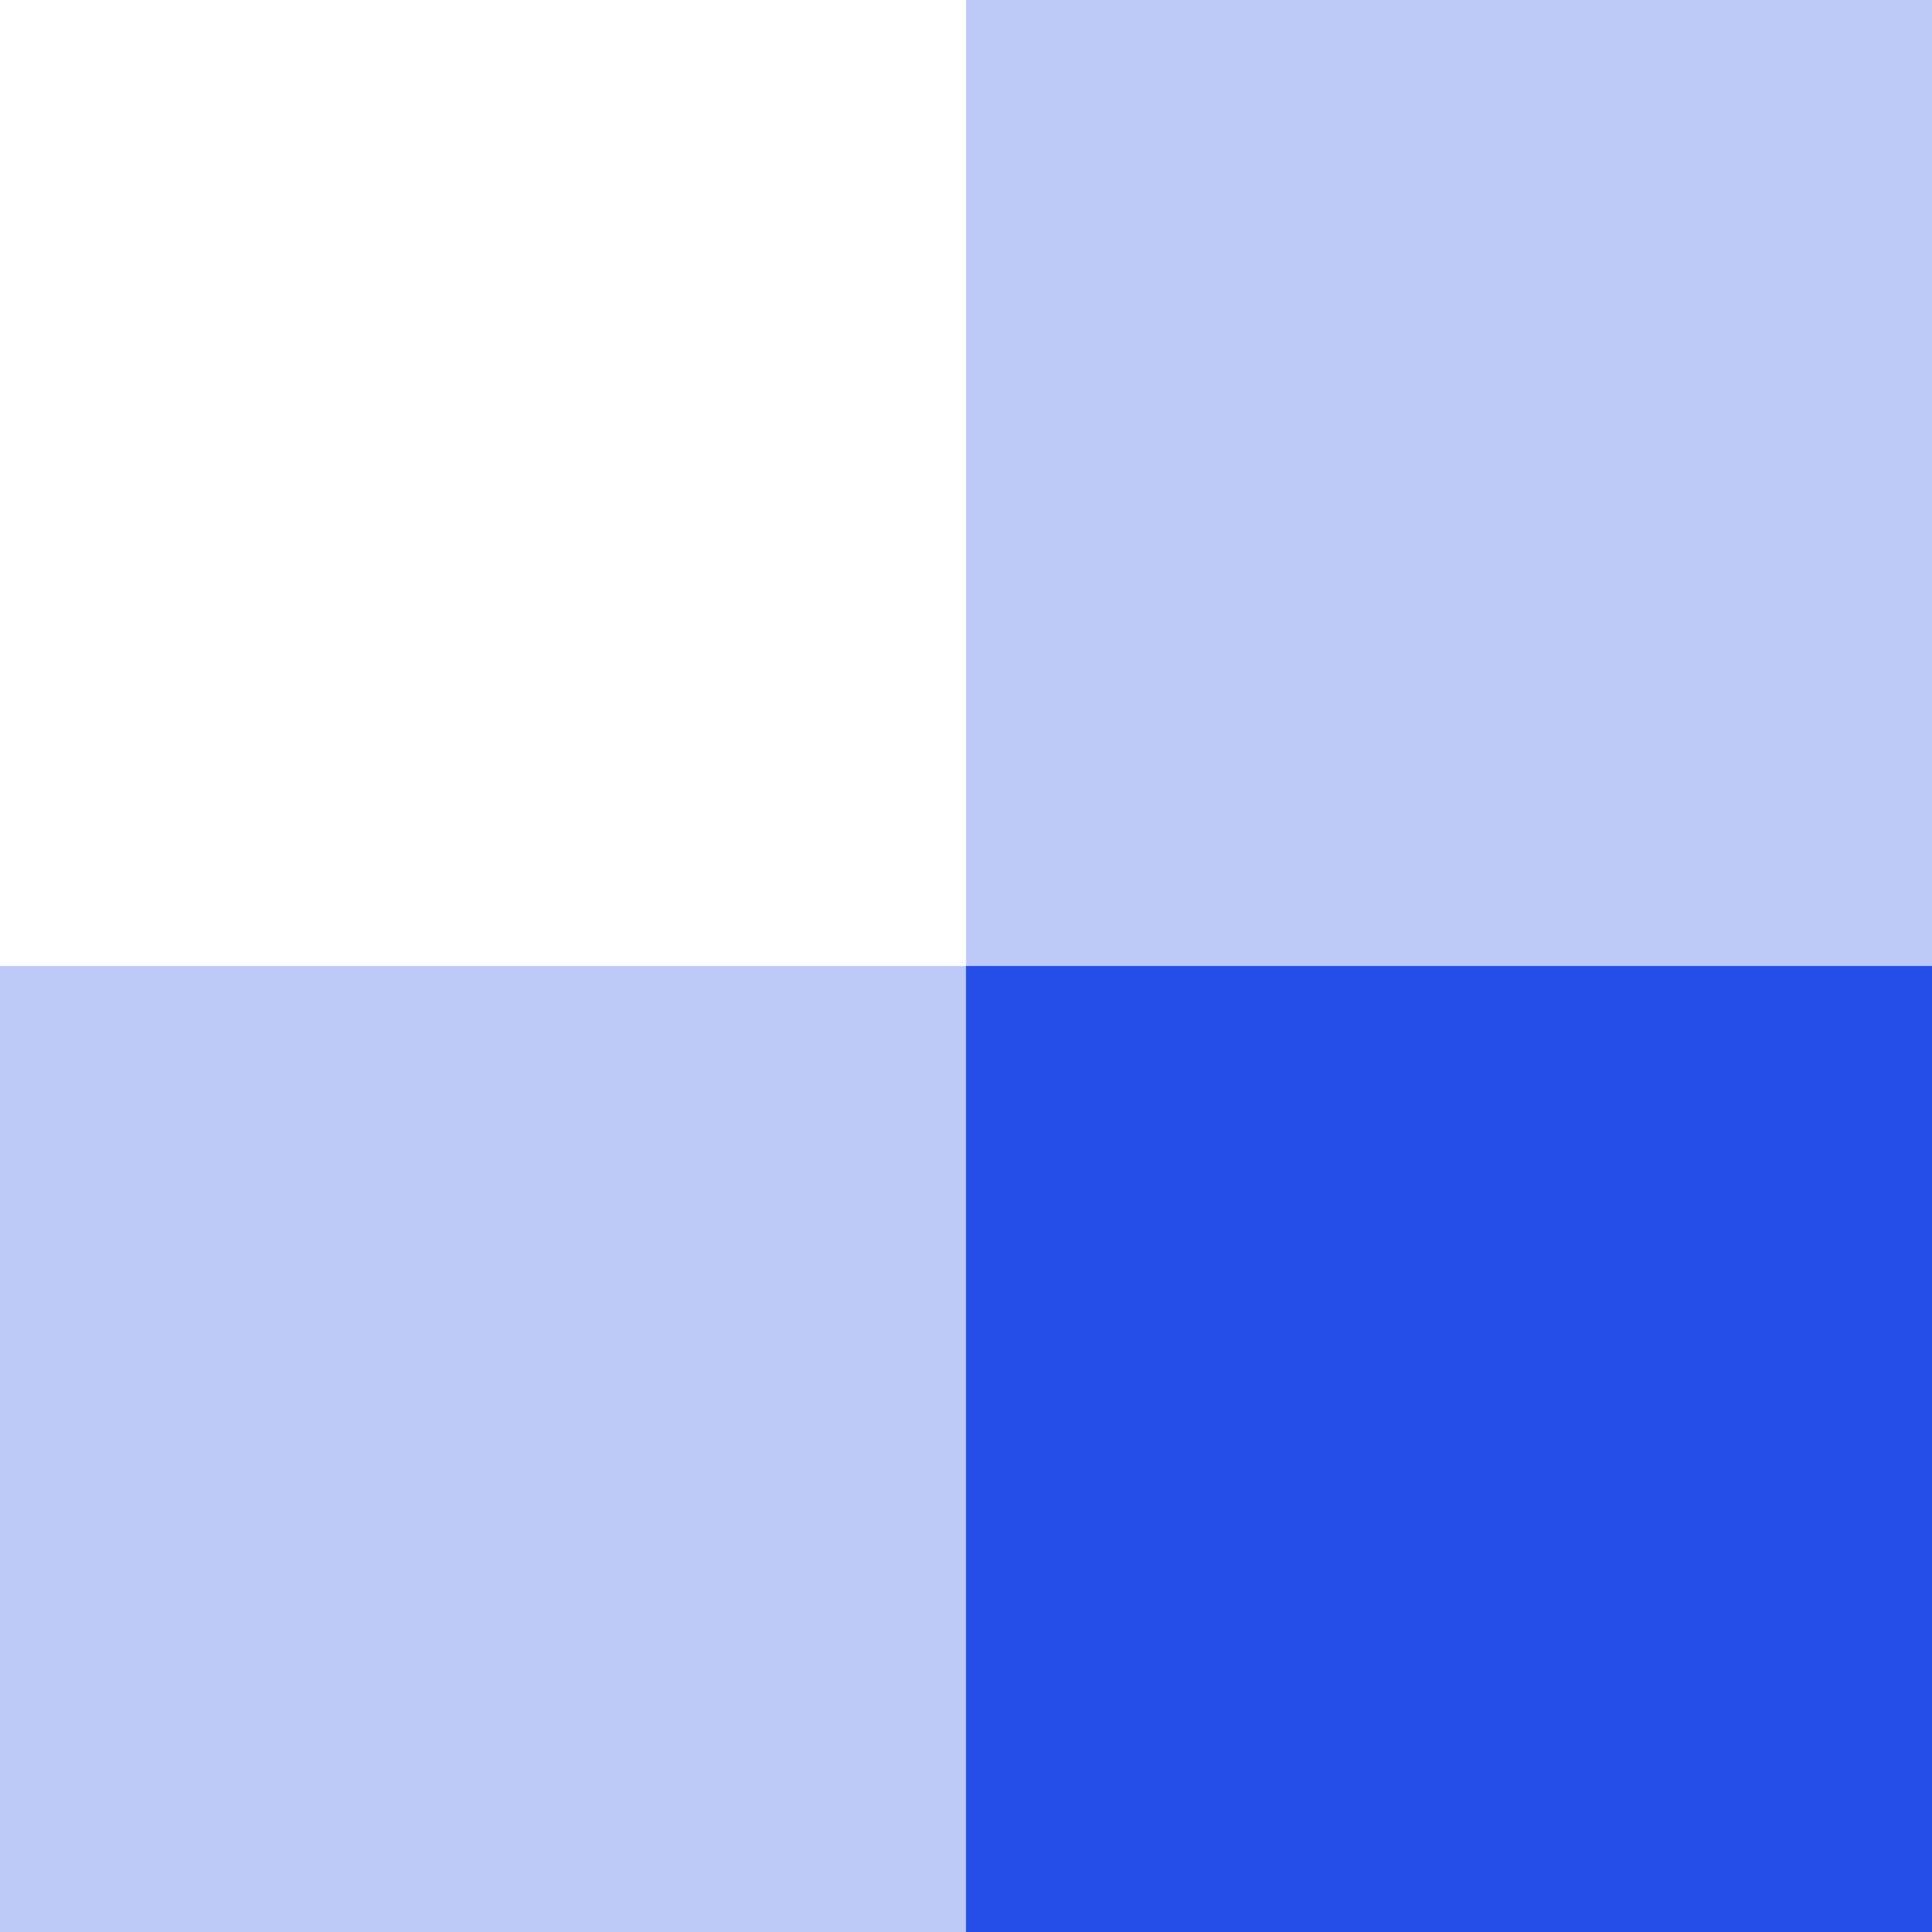
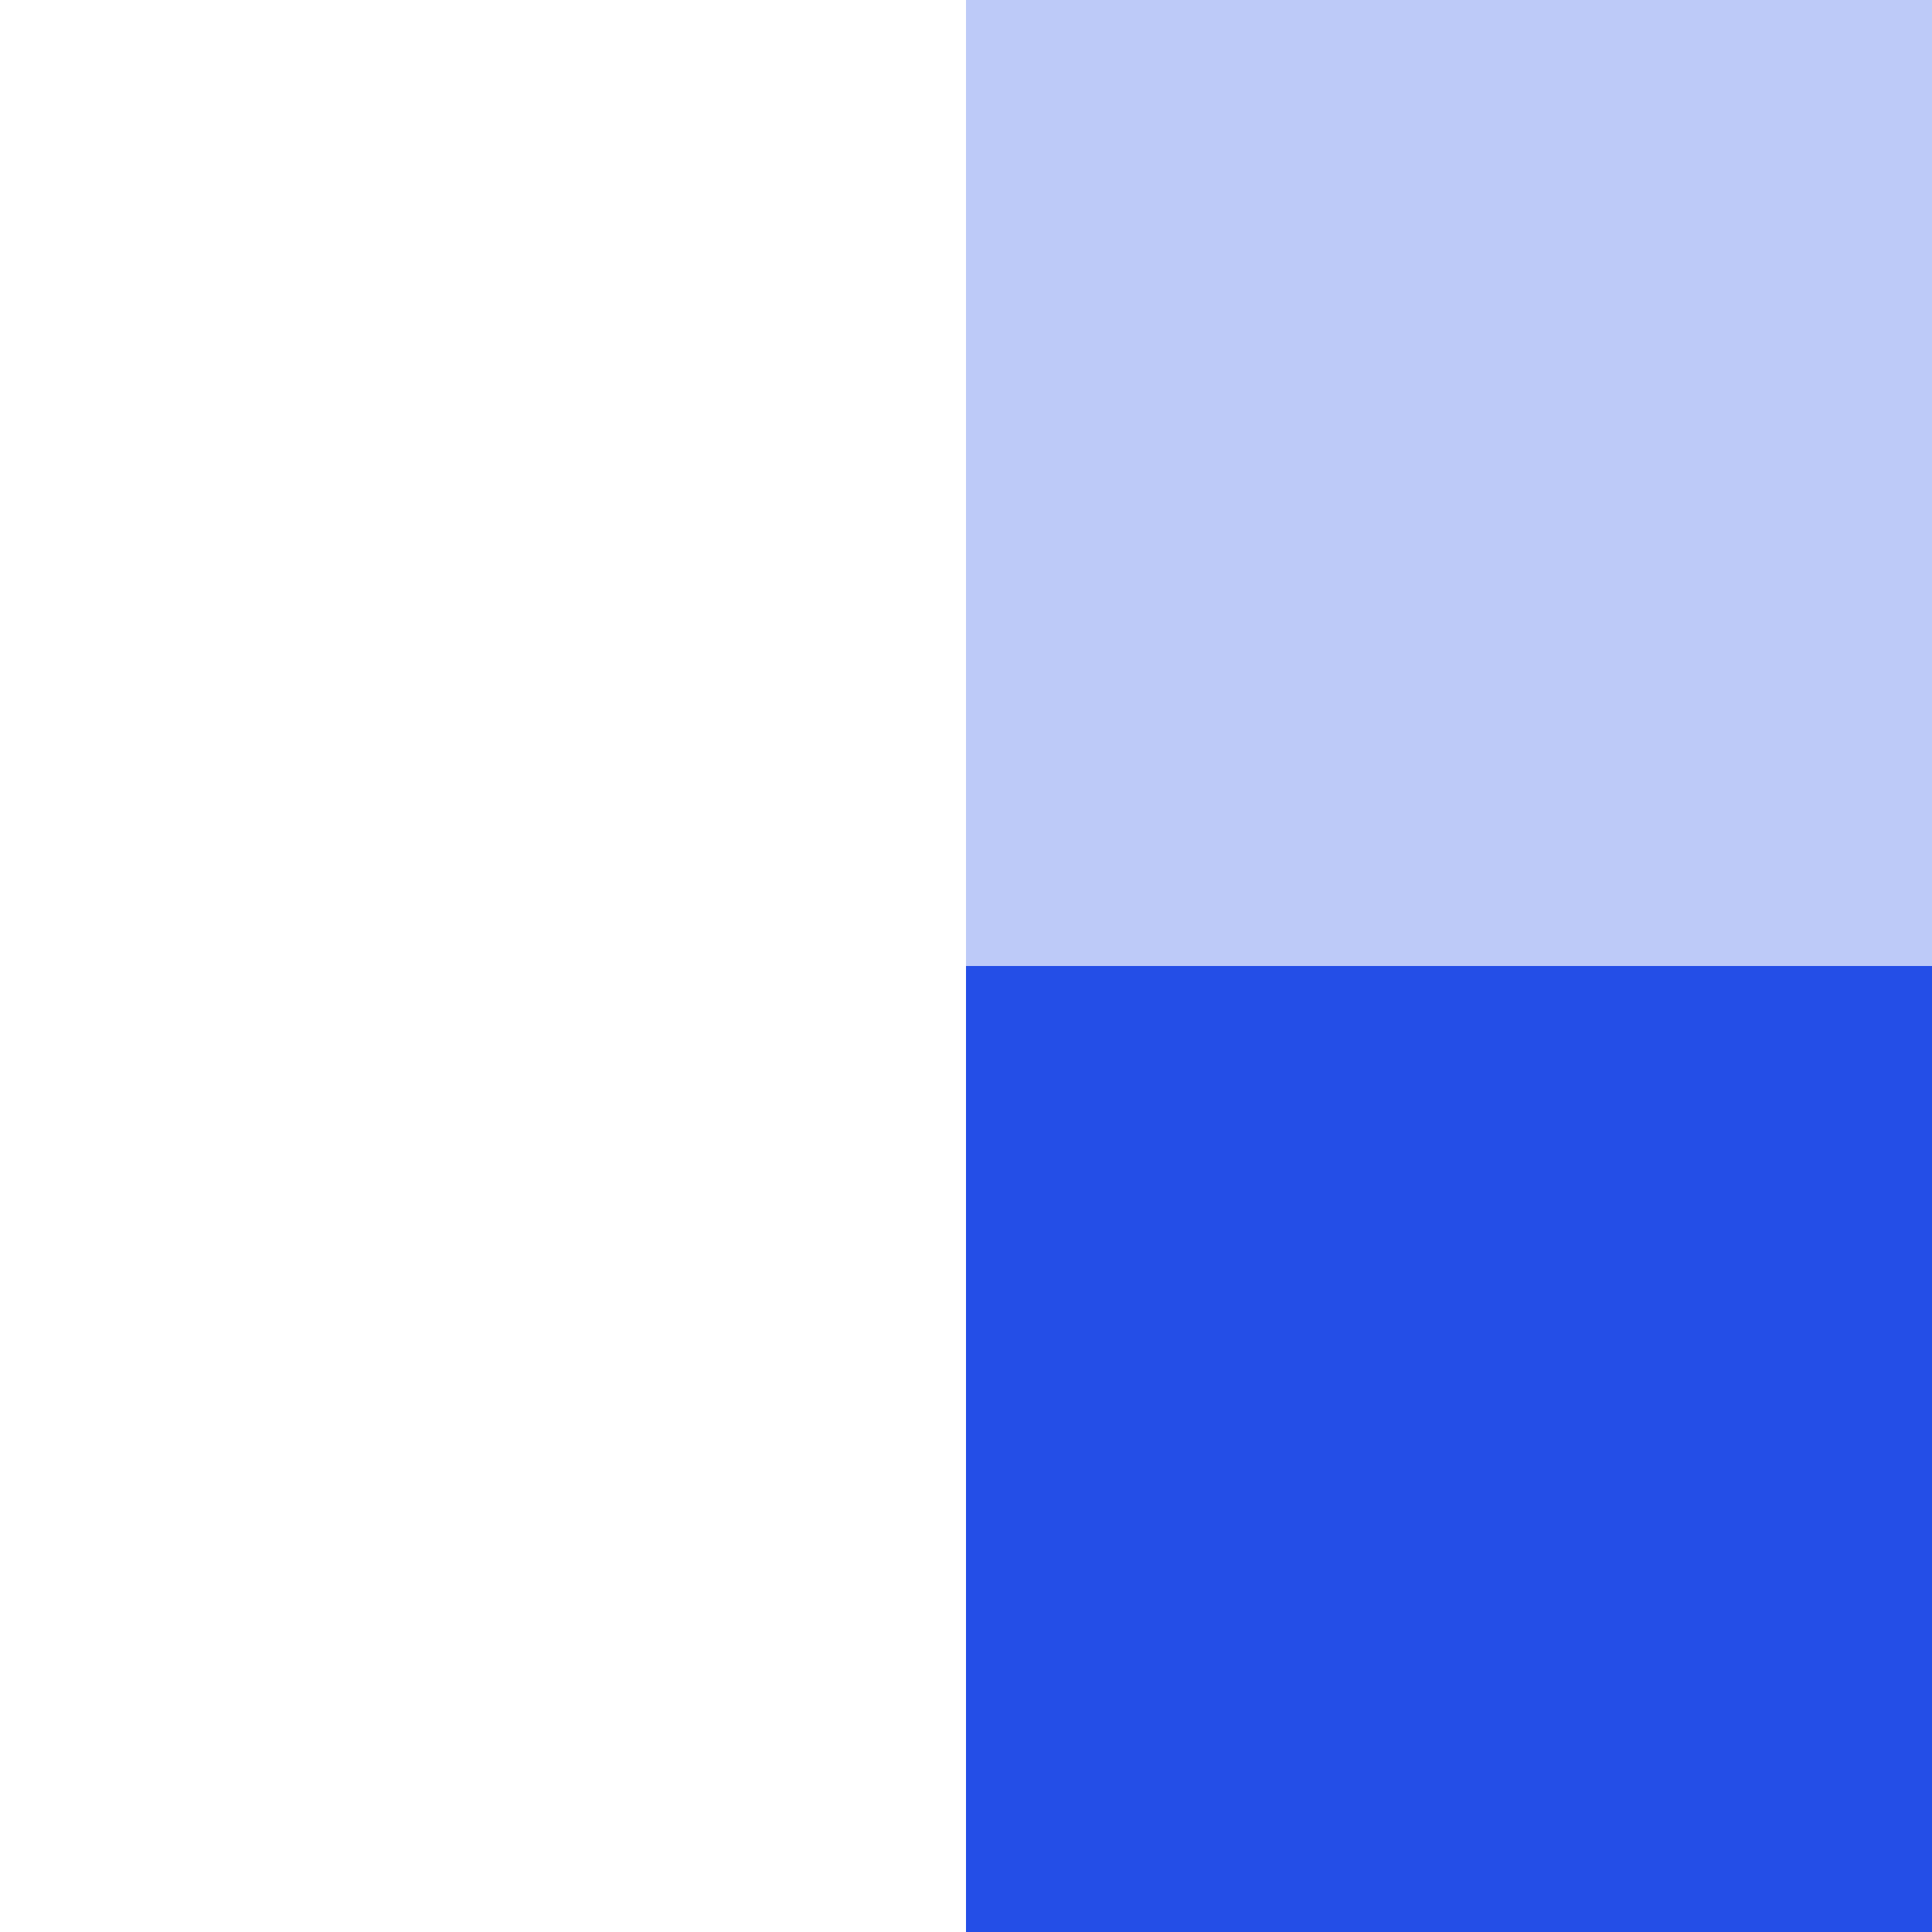
<svg xmlns="http://www.w3.org/2000/svg" width="80" height="80" viewBox="0 0 80 80" fill="none">
  <rect opacity="0.3" x="40" width="40" height="40" fill="#244EE7" />
-   <rect opacity="0.3" y="40" width="40" height="40" fill="#244EE7" />
  <rect x="40" y="40" width="40" height="40" fill="#244EE7" />
</svg>